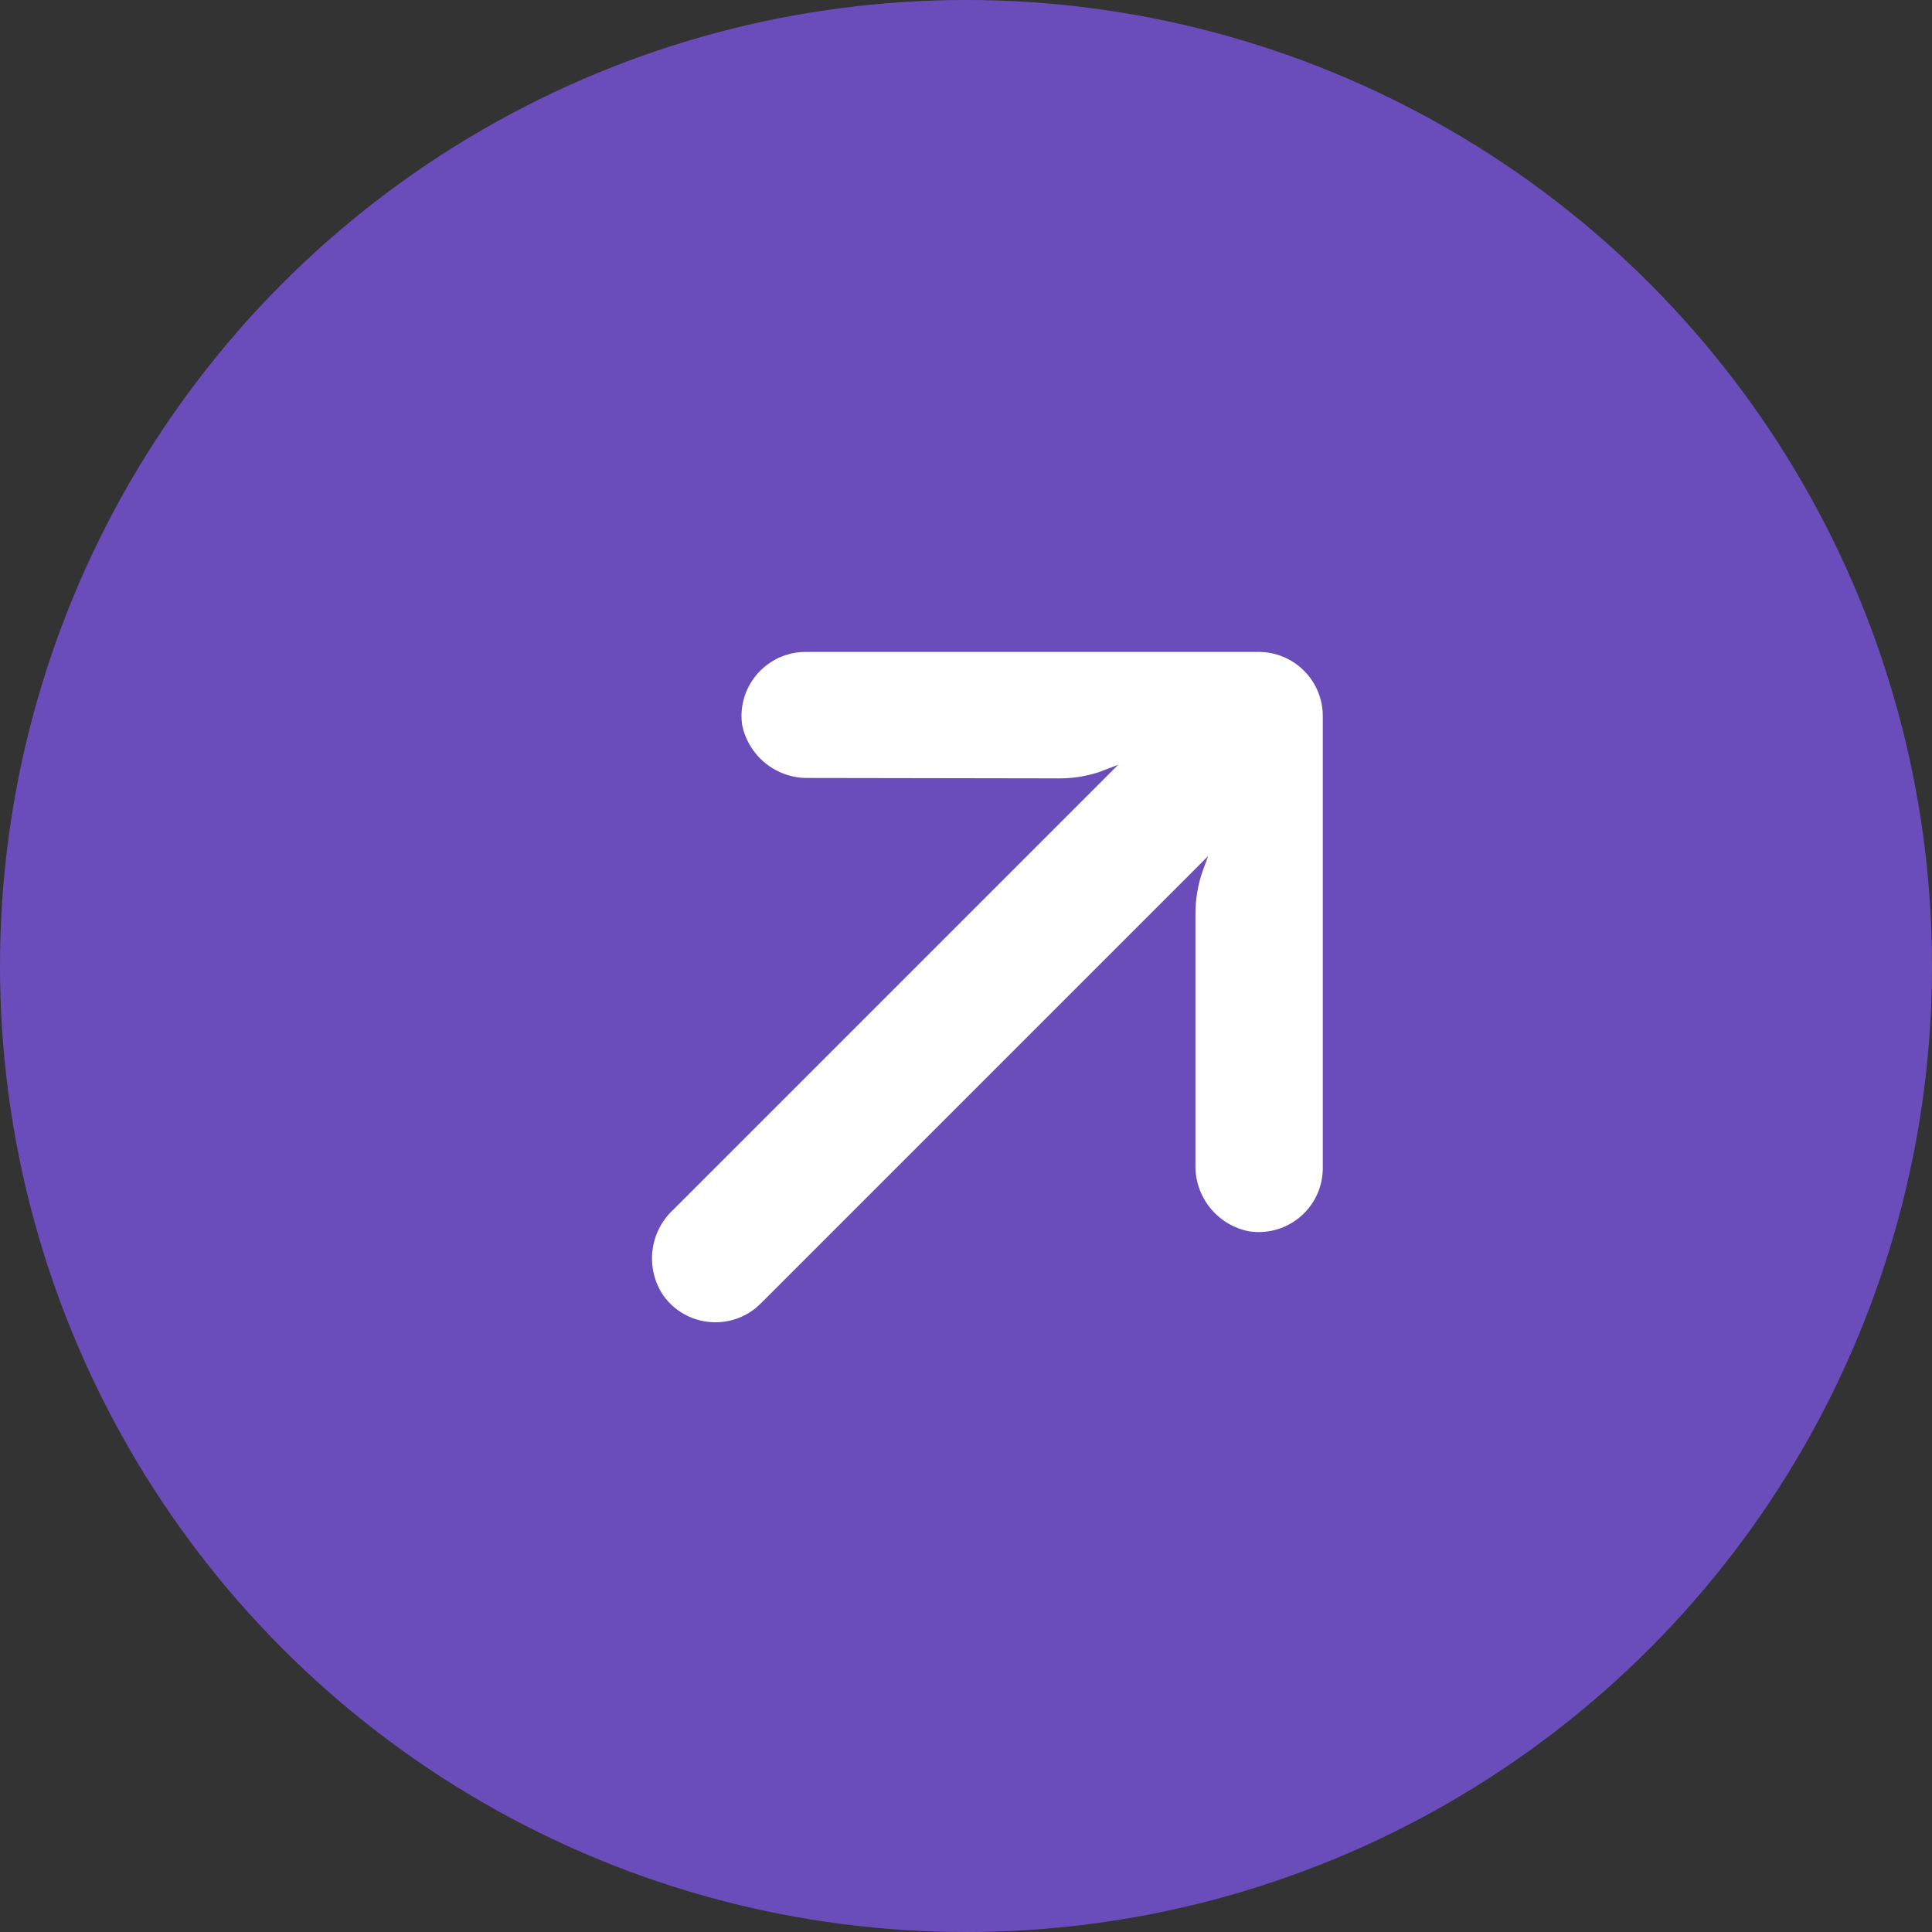
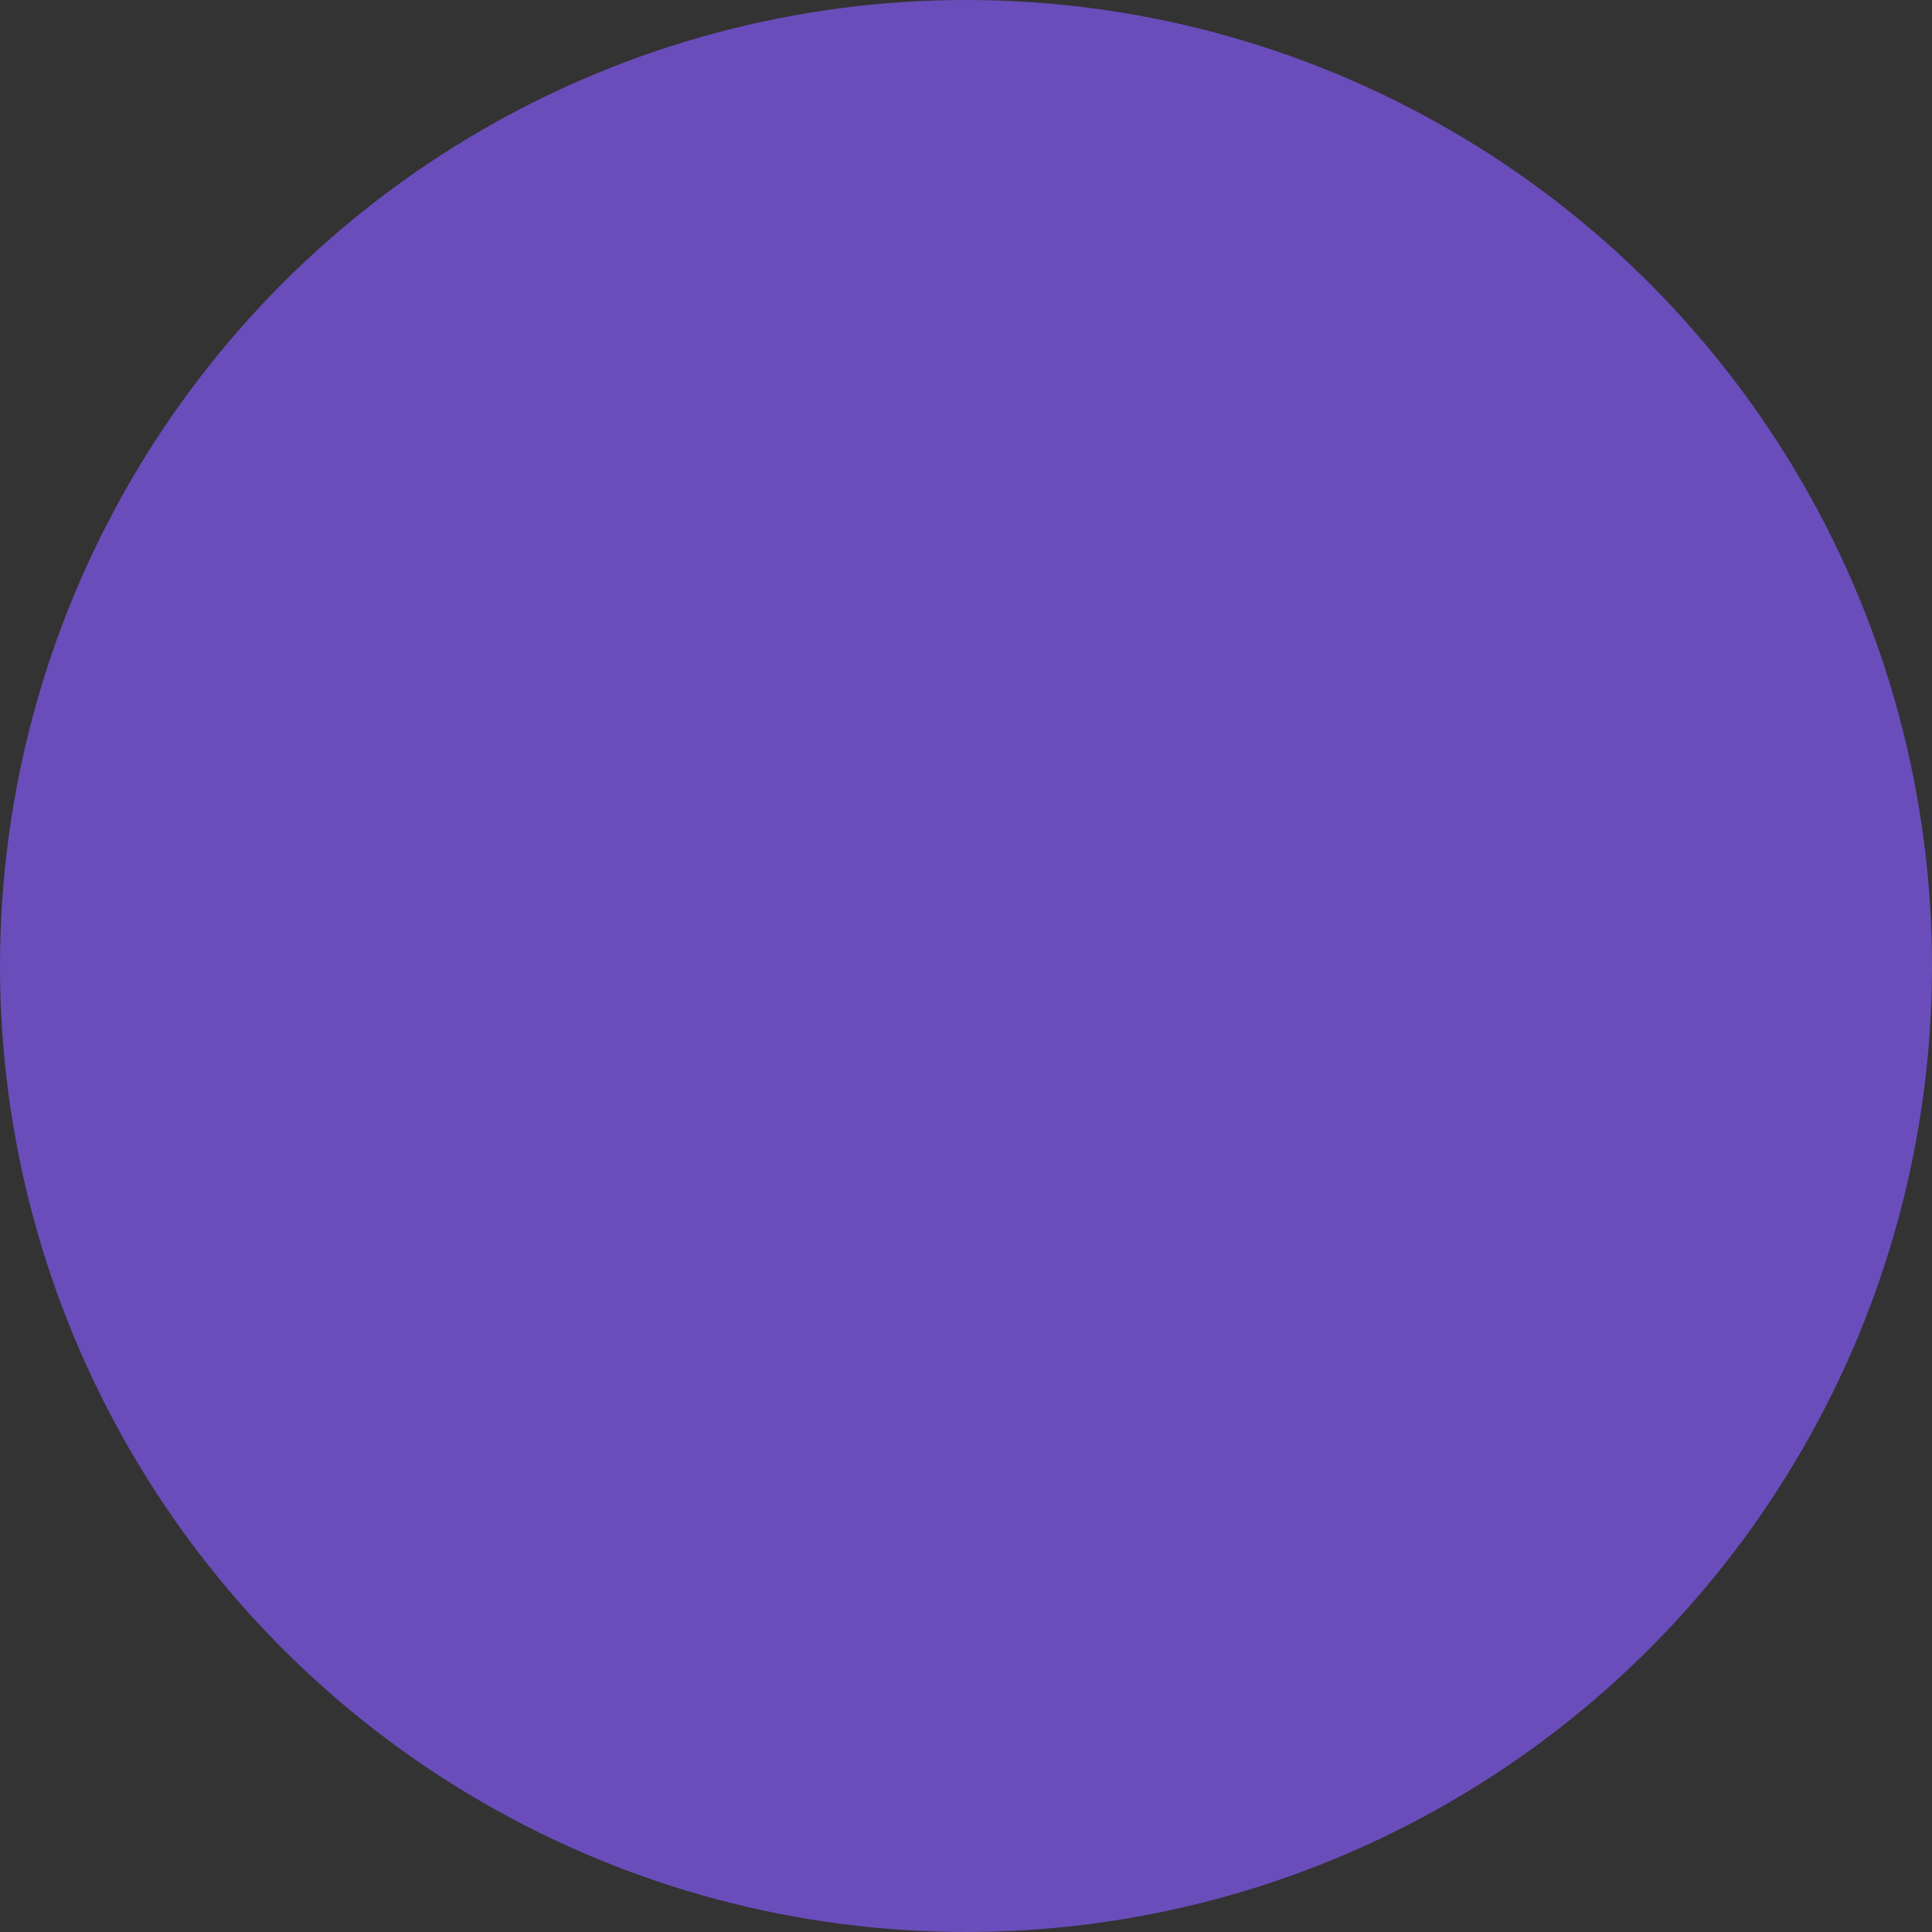
<svg xmlns="http://www.w3.org/2000/svg" width="34" height="34" viewBox="0 0 34 34" fill="none">
  <rect x="0" y="0" width="34" height="34" fill="#333333" stroke="none" />
  <circle cx="17" cy="17" r="17" fill="#6A4DBB" />
-   <path d="M13.25 23.057C13.303 23.019 13.352 22.976 13.398 22.929L21.261 15.066L21.169 15.317C21.081 15.564 21.037 15.825 21.038 16.087L21.038 20.497C21.025 21.064 21.422 21.559 21.979 21.669C22.594 21.764 23.171 21.343 23.266 20.727C23.273 20.677 23.278 20.627 23.279 20.577L23.279 12.602C23.279 11.979 22.774 11.474 22.152 11.473C22.151 11.473 22.151 11.473 22.15 11.473L14.176 11.473C13.553 11.474 13.049 11.98 13.049 12.603C13.05 12.652 13.053 12.701 13.059 12.749C13.169 13.306 13.664 13.704 14.232 13.691L18.642 13.698C18.876 13.699 19.108 13.662 19.331 13.591L19.678 13.459L11.847 21.29C11.425 21.683 11.352 22.325 11.676 22.802C12.04 23.307 12.745 23.421 13.25 23.057Z" fill="white" />
</svg>